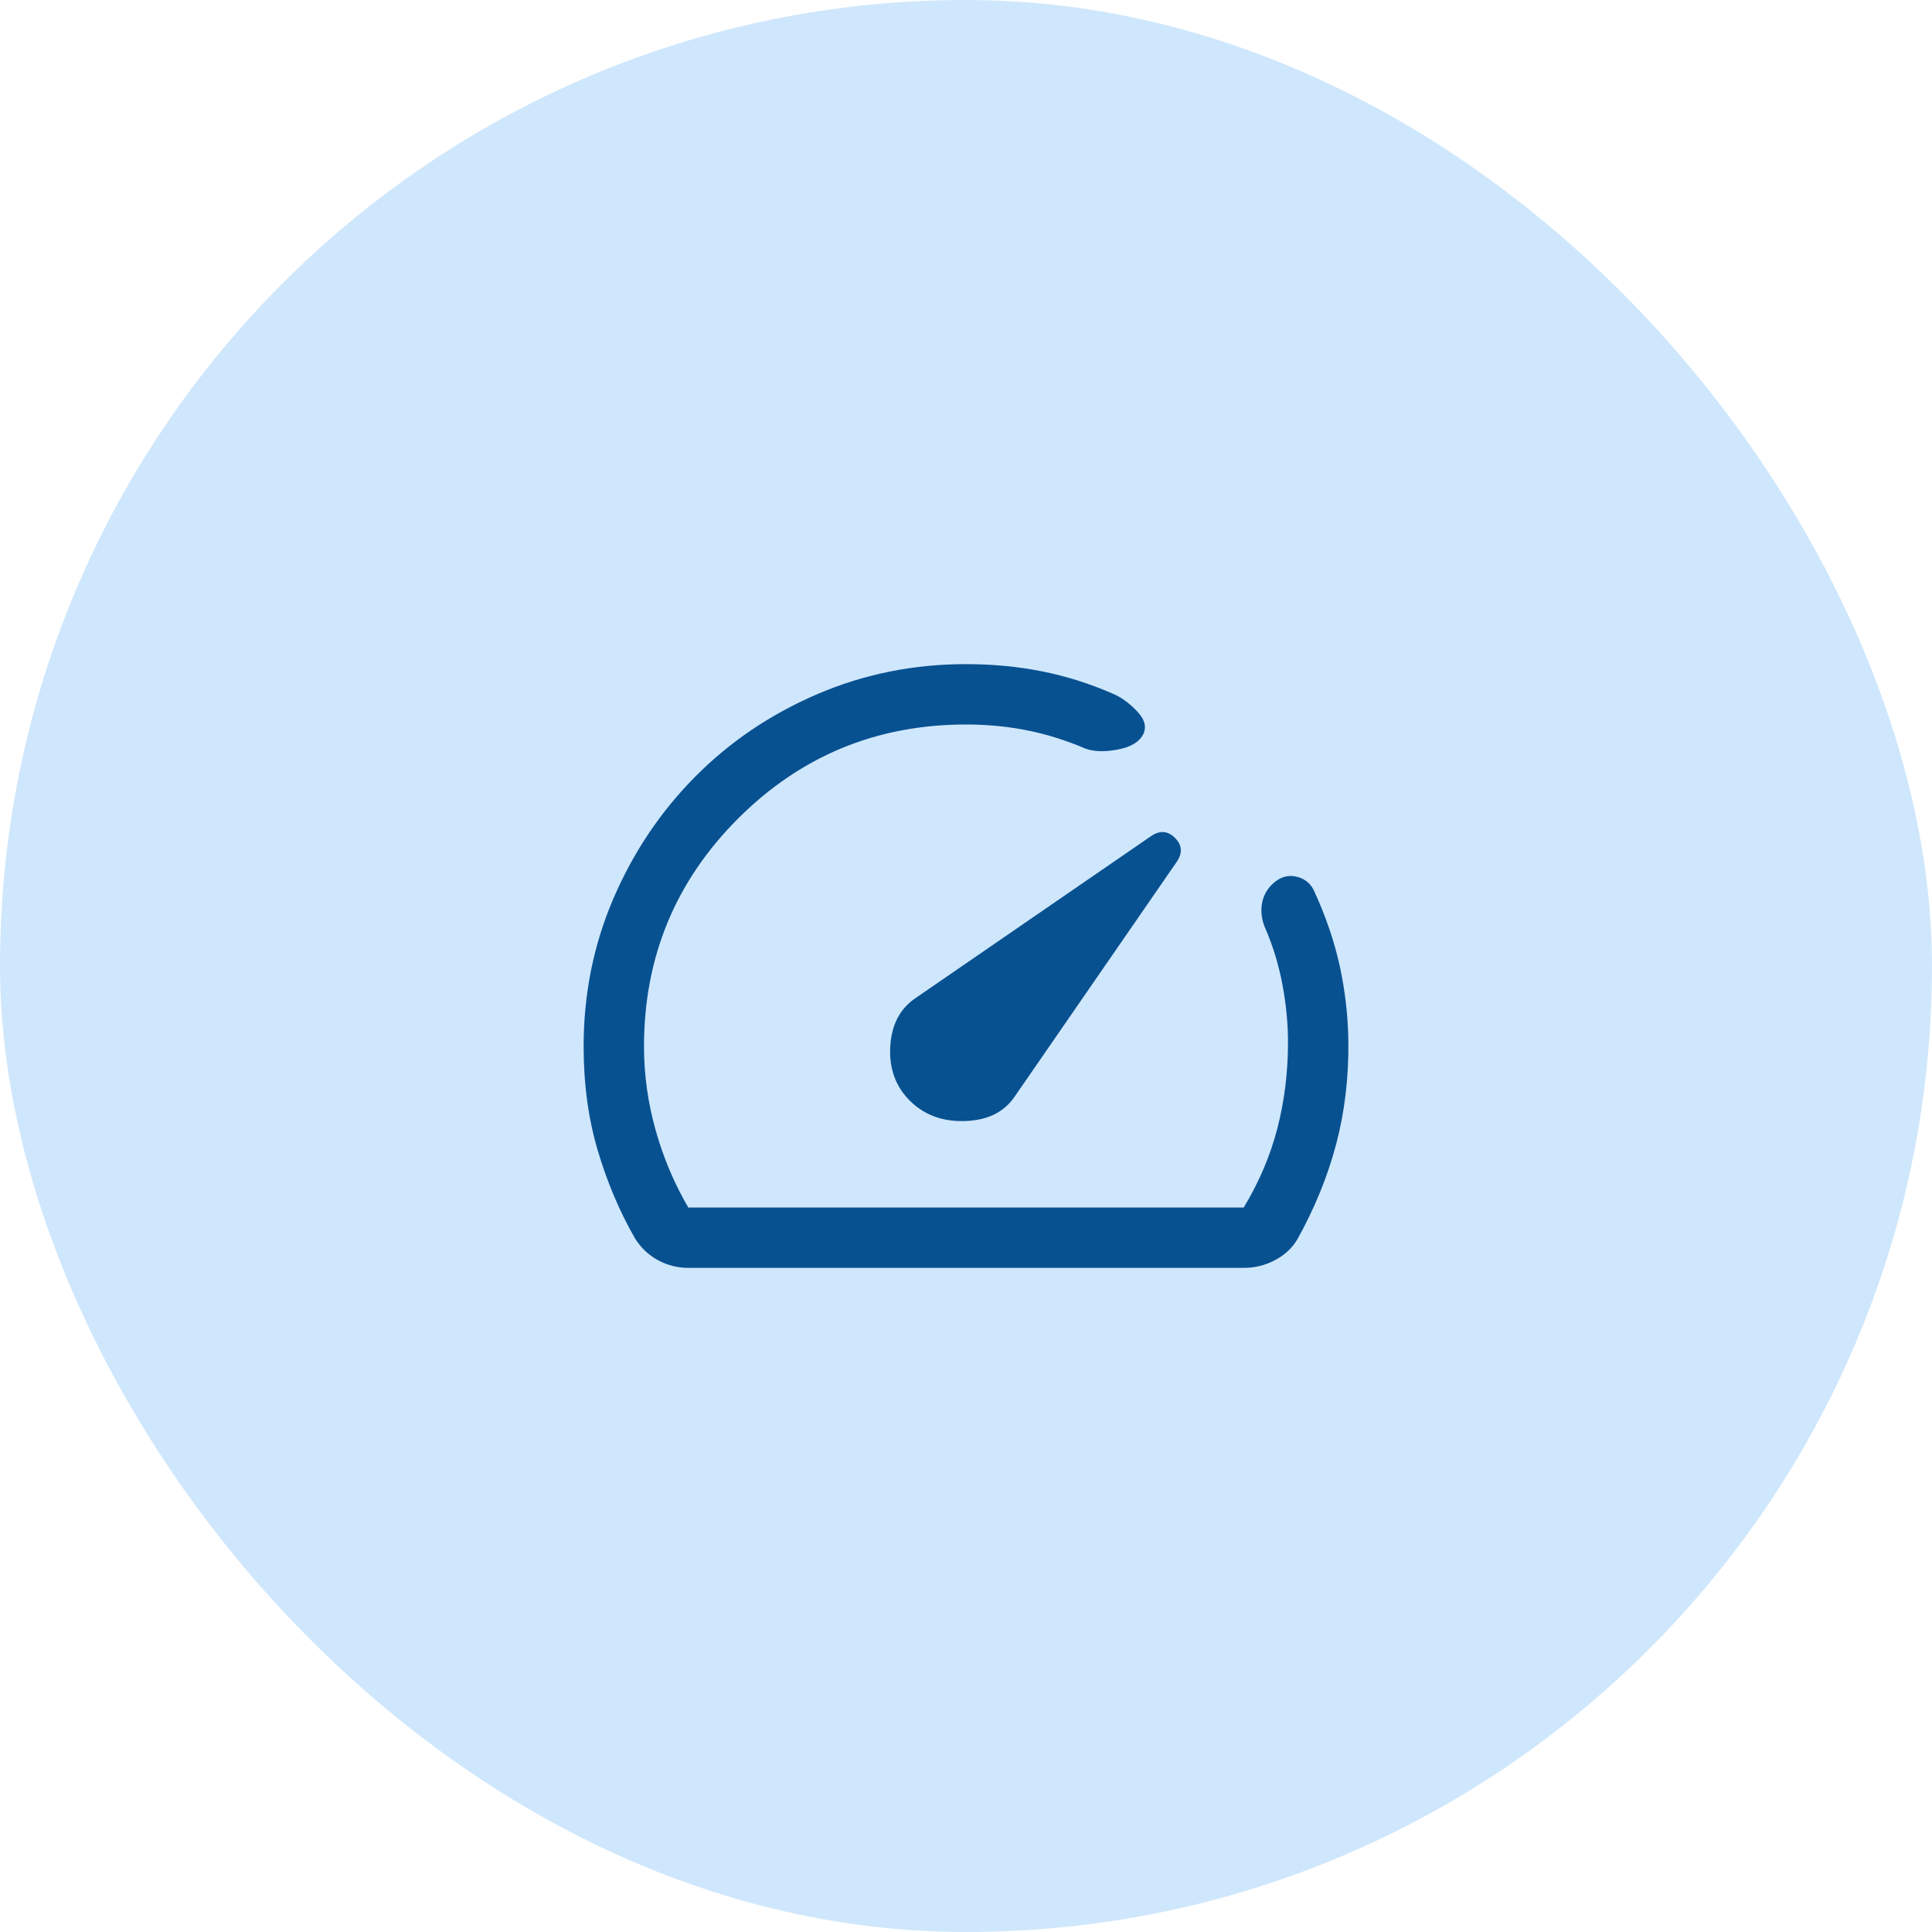
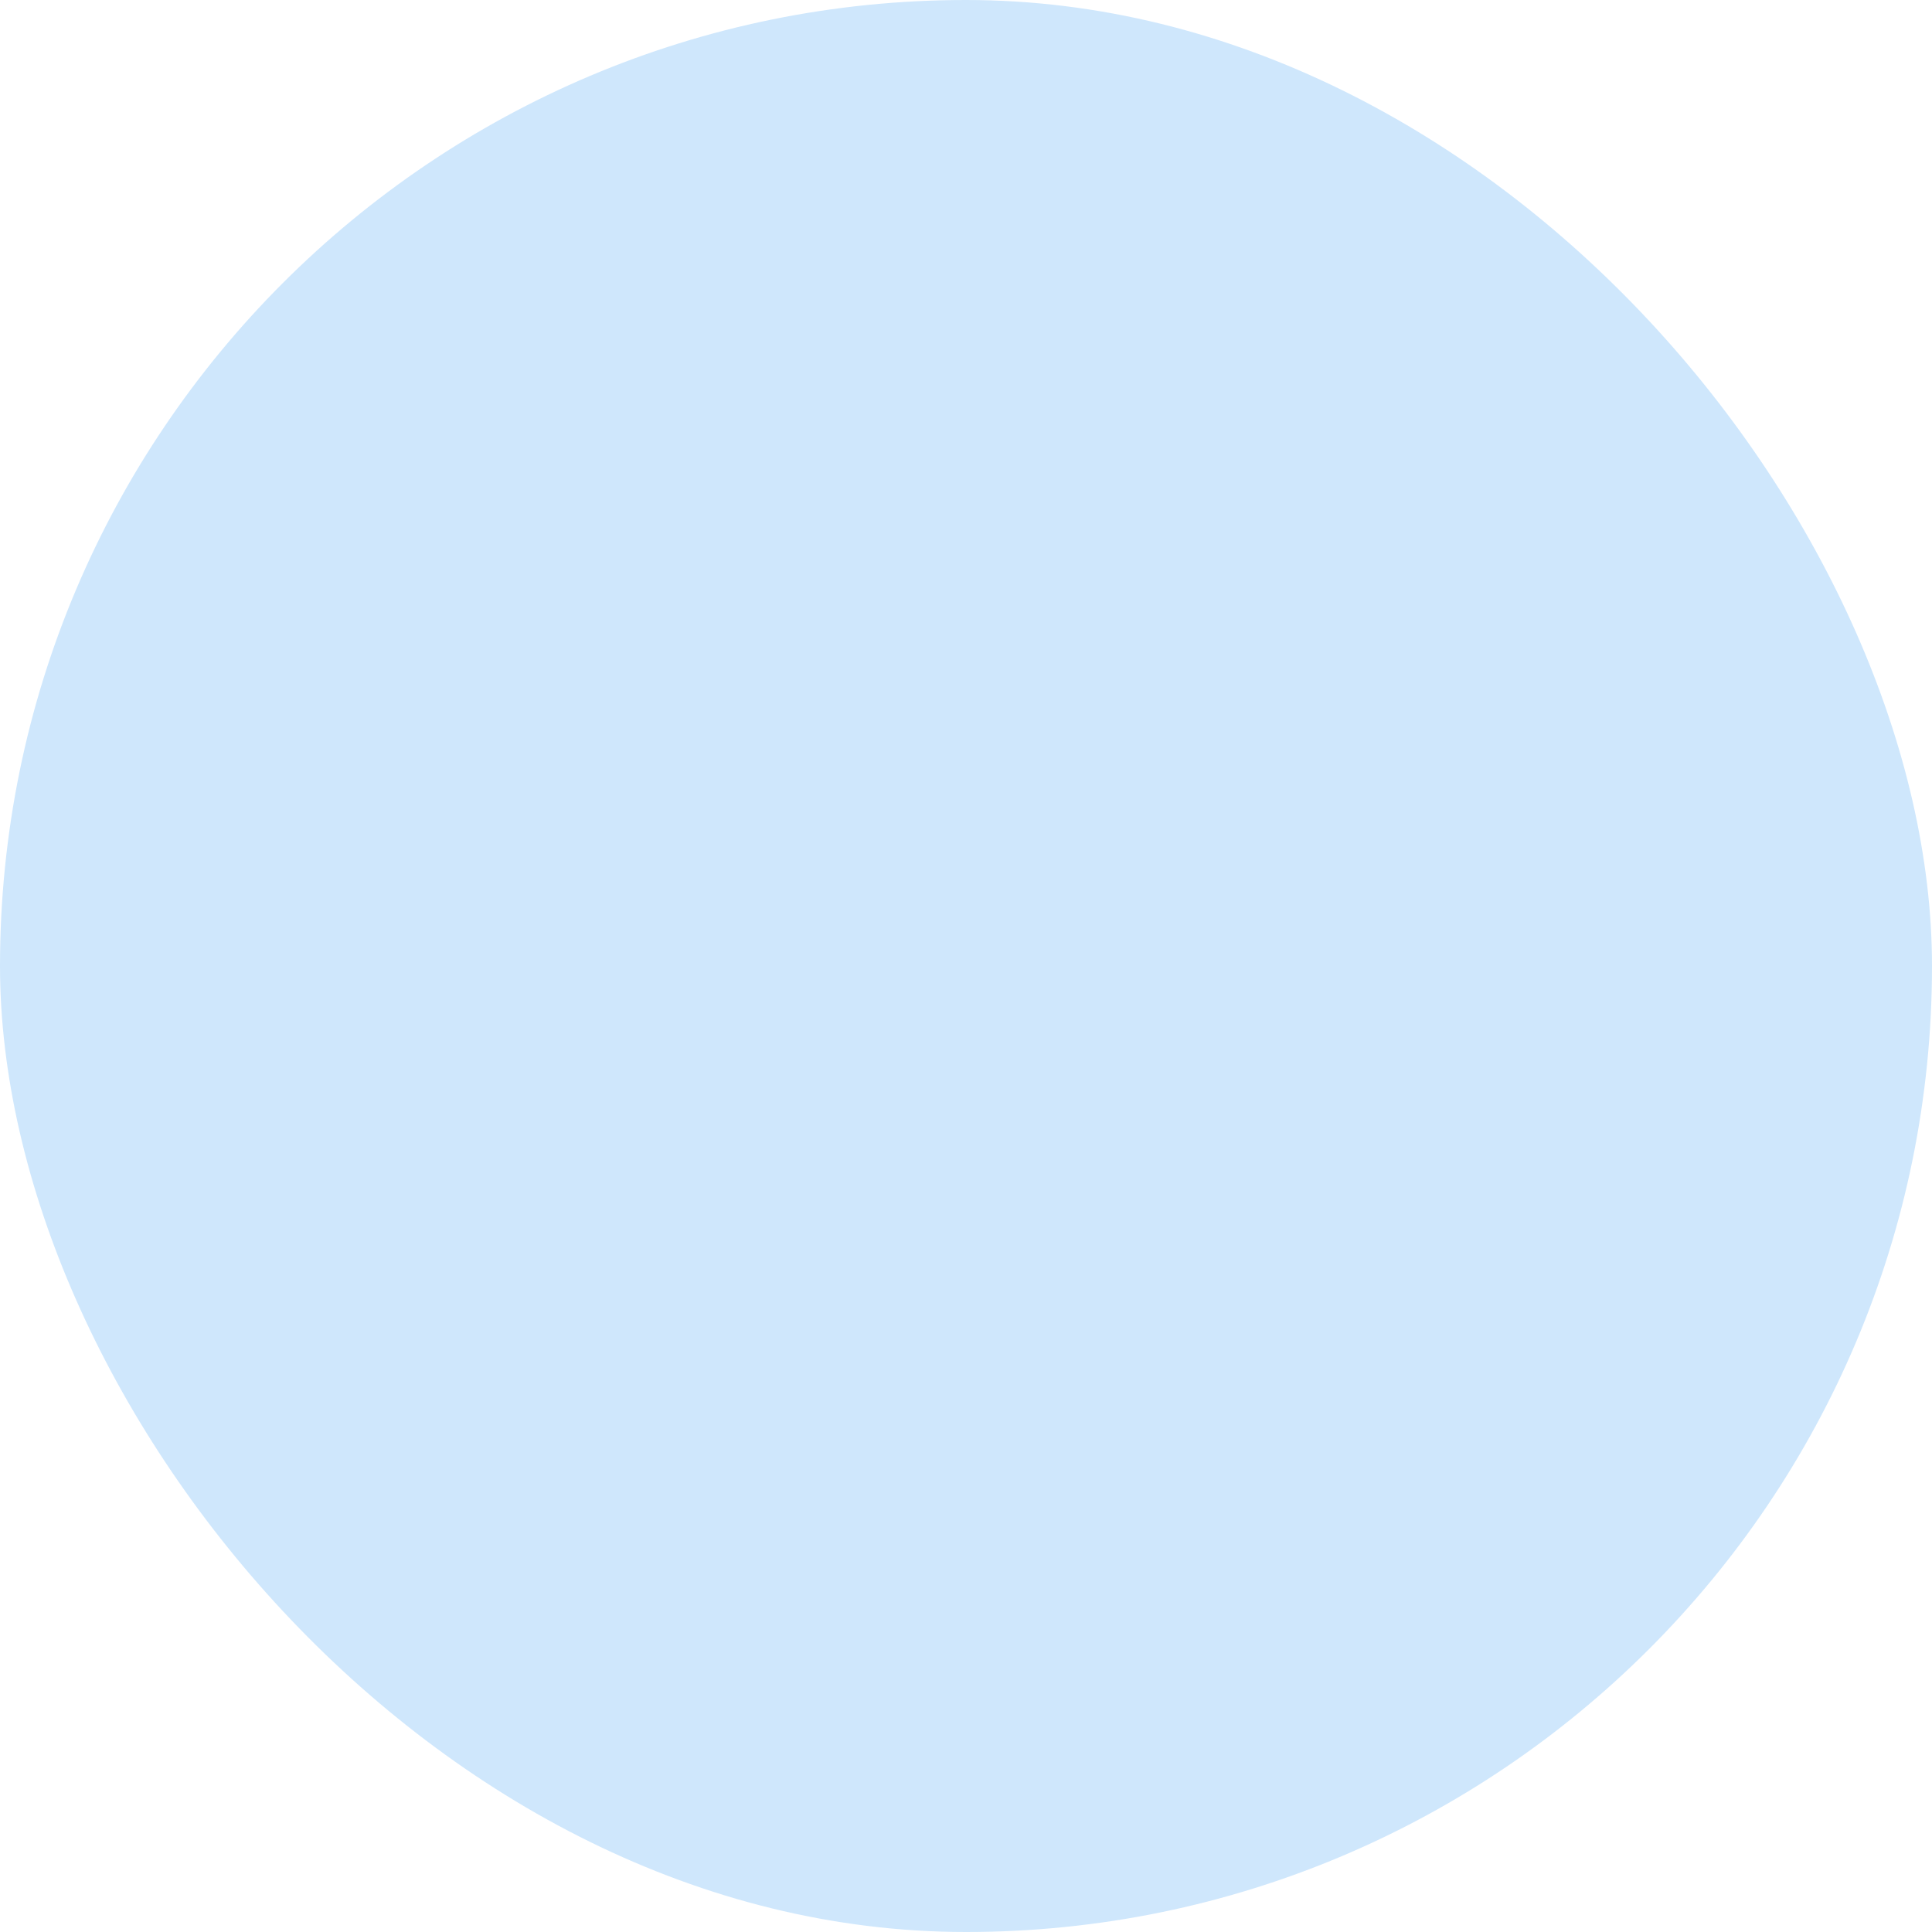
<svg xmlns="http://www.w3.org/2000/svg" width="48" height="48" viewBox="0 0 48 48" fill="none">
  <rect width="48" height="48" rx="24" fill="#CFE7FC" />
  <mask id="mask0_1148_14046" style="mask-type:alpha" maskUnits="userSpaceOnUse" x="12" y="12" width="24" height="24">
-     <rect x="12" y="12" width="24" height="24" fill="#D9D9D9" />
-   </mask>
+     </mask>
  <g mask="url(#mask0_1148_14046)">
    <path d="M22.604 27.346C22.959 27.701 23.416 27.87 23.976 27.852C24.535 27.834 24.946 27.632 25.208 27.246L29.241 21.404C29.384 21.189 29.368 20.993 29.192 20.817C29.017 20.642 28.821 20.625 28.605 20.768L22.754 24.792C22.361 25.054 22.15 25.456 22.118 25.999C22.087 26.542 22.249 26.991 22.604 27.346ZM24 16.5C24.658 16.5 25.286 16.56 25.886 16.679C26.485 16.798 27.069 16.982 27.639 17.231C27.841 17.312 28.043 17.456 28.243 17.663C28.444 17.871 28.495 18.068 28.397 18.254C28.299 18.44 28.087 18.563 27.762 18.624C27.436 18.685 27.167 18.675 26.954 18.594C26.486 18.393 26.009 18.244 25.523 18.146C25.037 18.049 24.529 18 24 18C21.783 18 19.896 18.779 18.337 20.337C16.779 21.896 16 23.783 16 26C16 26.7 16.096 27.392 16.288 28.075C16.479 28.758 16.75 29.4 17.1 30H30.9C31.283 29.367 31.562 28.708 31.738 28.025C31.913 27.342 32 26.633 32 25.9C32 25.428 31.953 24.944 31.859 24.447C31.764 23.95 31.617 23.473 31.415 23.015C31.335 22.802 31.318 22.595 31.365 22.392C31.413 22.19 31.525 22.022 31.702 21.889C31.866 21.768 32.045 21.735 32.239 21.788C32.434 21.842 32.571 21.96 32.652 22.142C32.94 22.77 33.151 23.389 33.285 23.997C33.418 24.605 33.49 25.23 33.5 25.869C33.51 26.774 33.408 27.63 33.194 28.436C32.98 29.241 32.658 30.029 32.227 30.8C32.095 31.017 31.909 31.188 31.669 31.312C31.43 31.438 31.173 31.5 30.9 31.5H17.1C16.833 31.5 16.582 31.436 16.345 31.308C16.109 31.179 15.918 30.997 15.773 30.762C15.391 30.095 15.083 29.368 14.85 28.581C14.617 27.794 14.5 26.933 14.5 26C14.5 24.694 14.748 23.465 15.243 22.316C15.739 21.166 16.416 20.159 17.273 19.295C18.131 18.43 19.139 17.748 20.298 17.249C21.457 16.75 22.691 16.5 24 16.5Z" fill="#085191" />
  </g>
</svg>